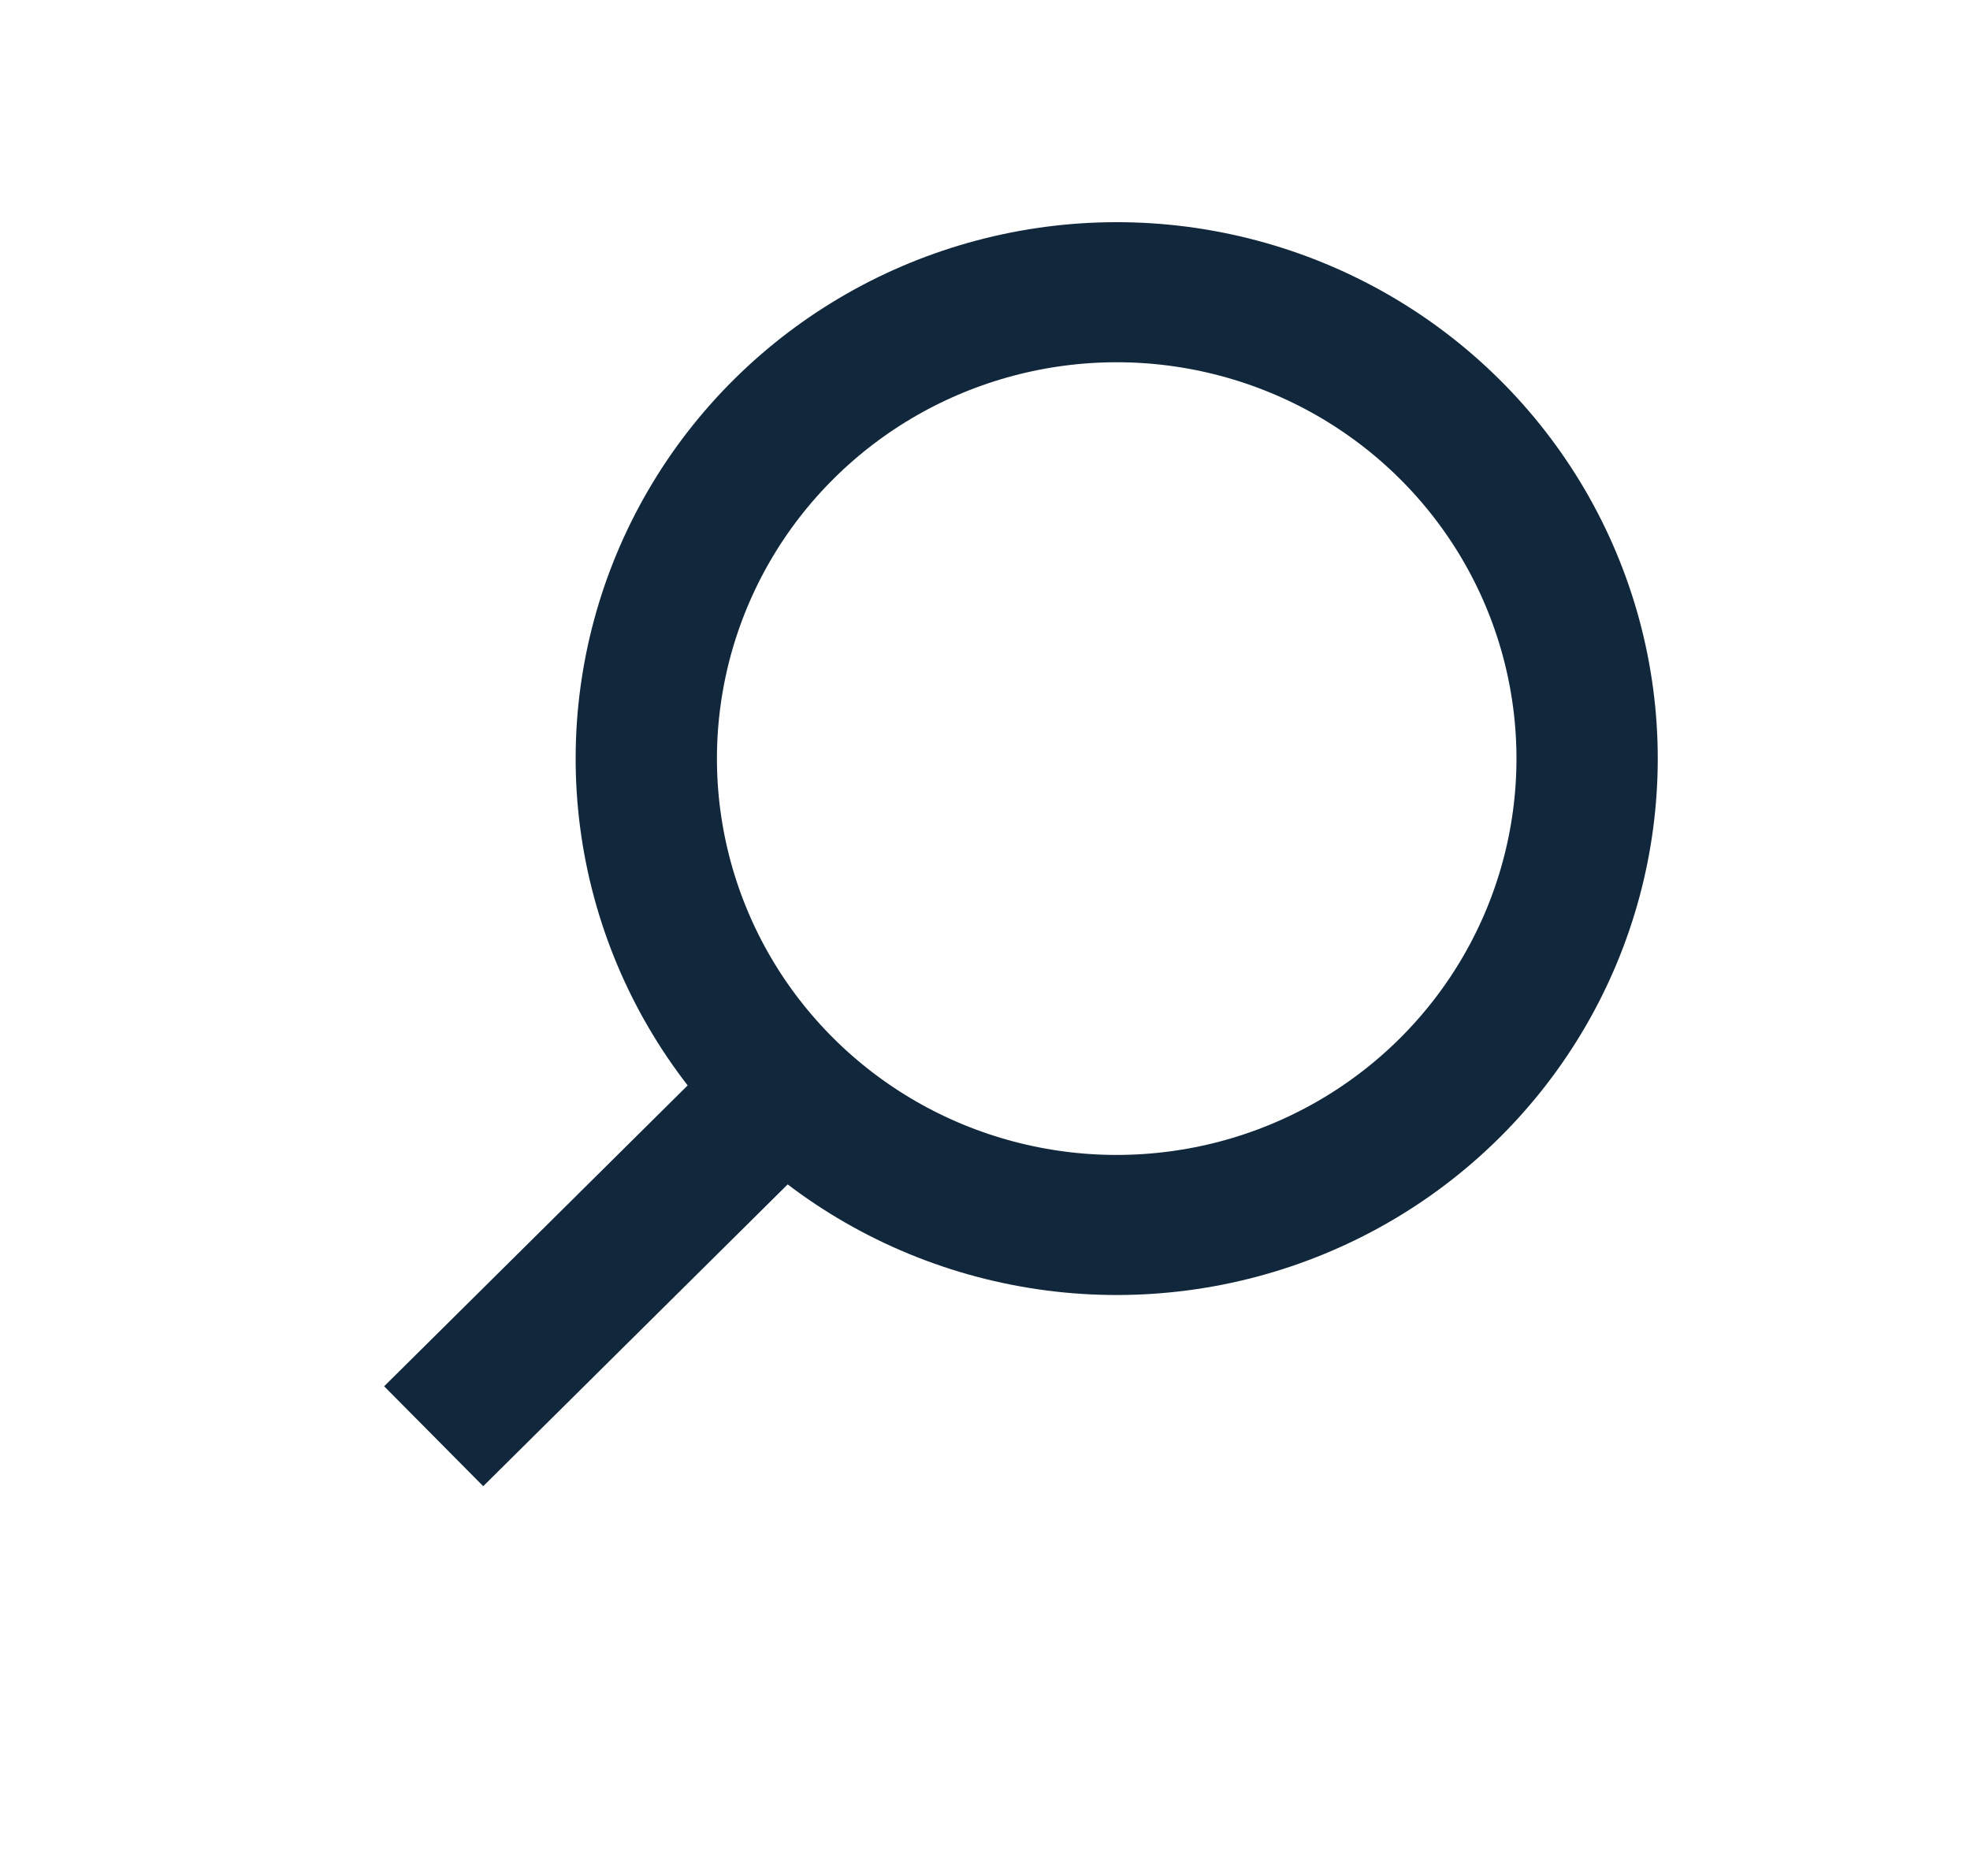
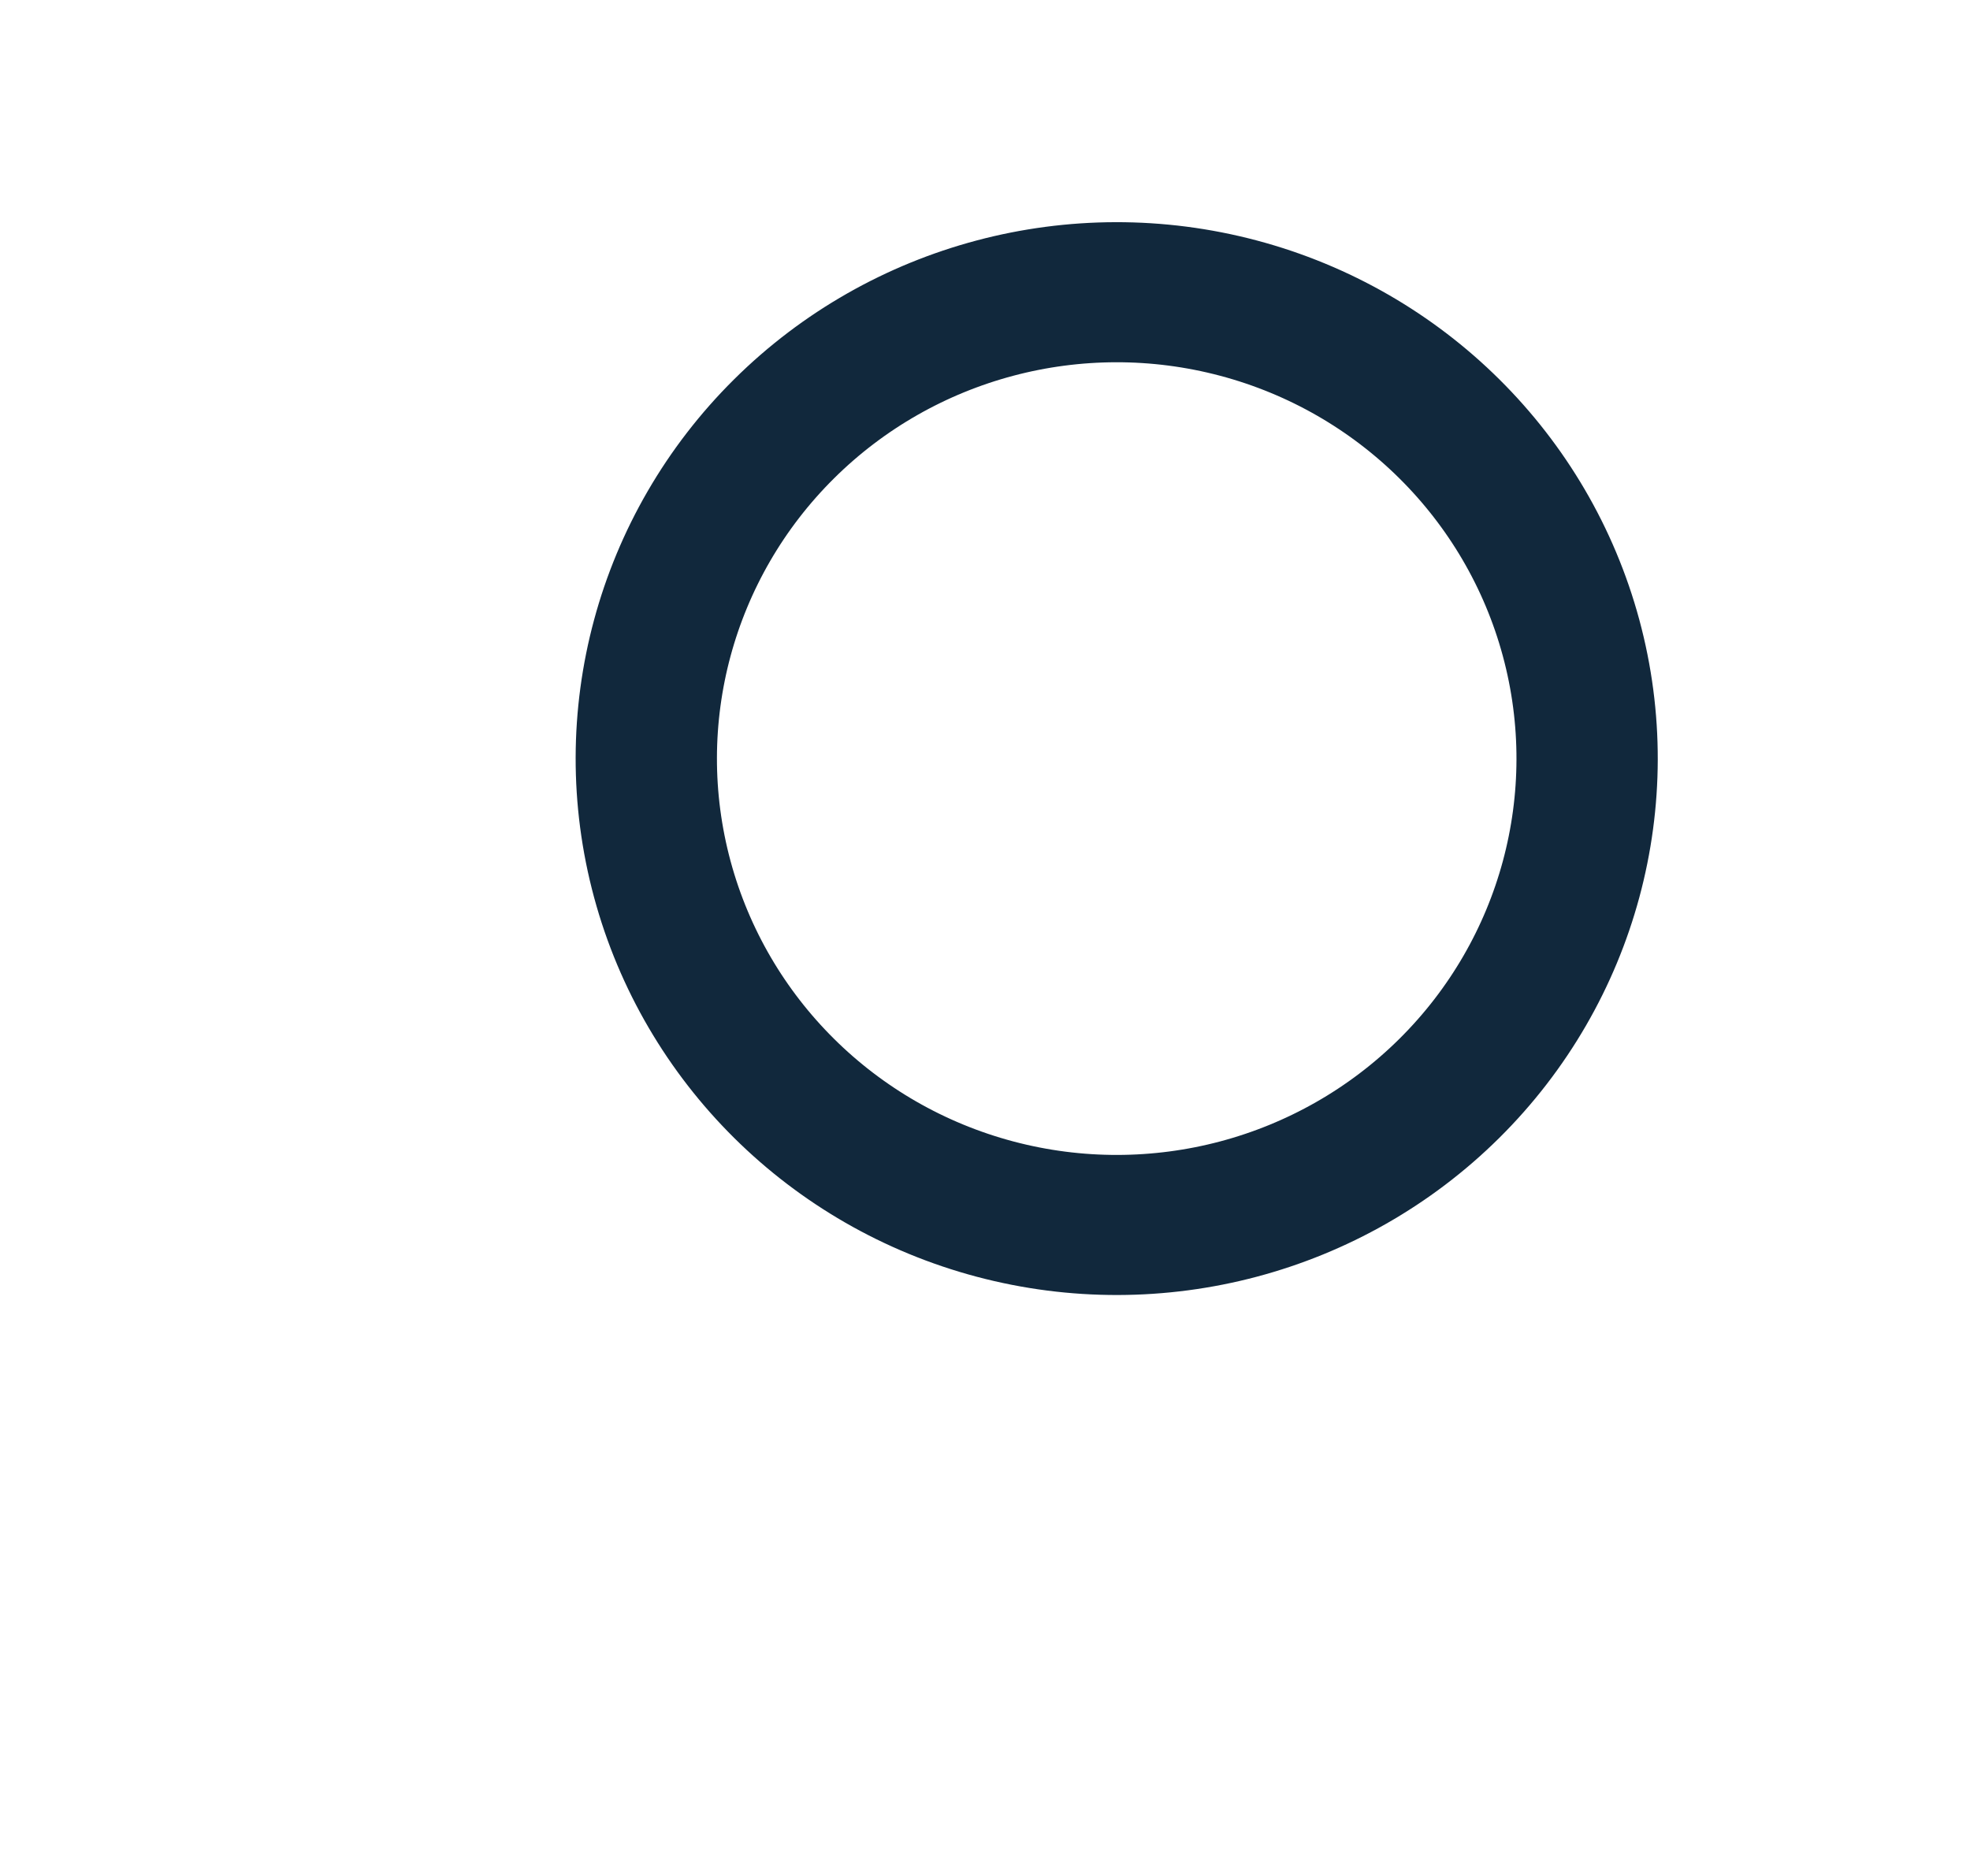
<svg xmlns="http://www.w3.org/2000/svg" width="21" height="20" viewBox="0 0 21 20" fill="none">
  <circle cx="5.744" cy="5.744" r="4.994" transform="matrix(0.71 0.704 -0.71 0.704 11.904 0)" stroke="#11283C" stroke-width="1.5" />
-   <path d="M8.119 11.846L4.623 15.312" stroke="#11283C" stroke-width="1.5" />
</svg>